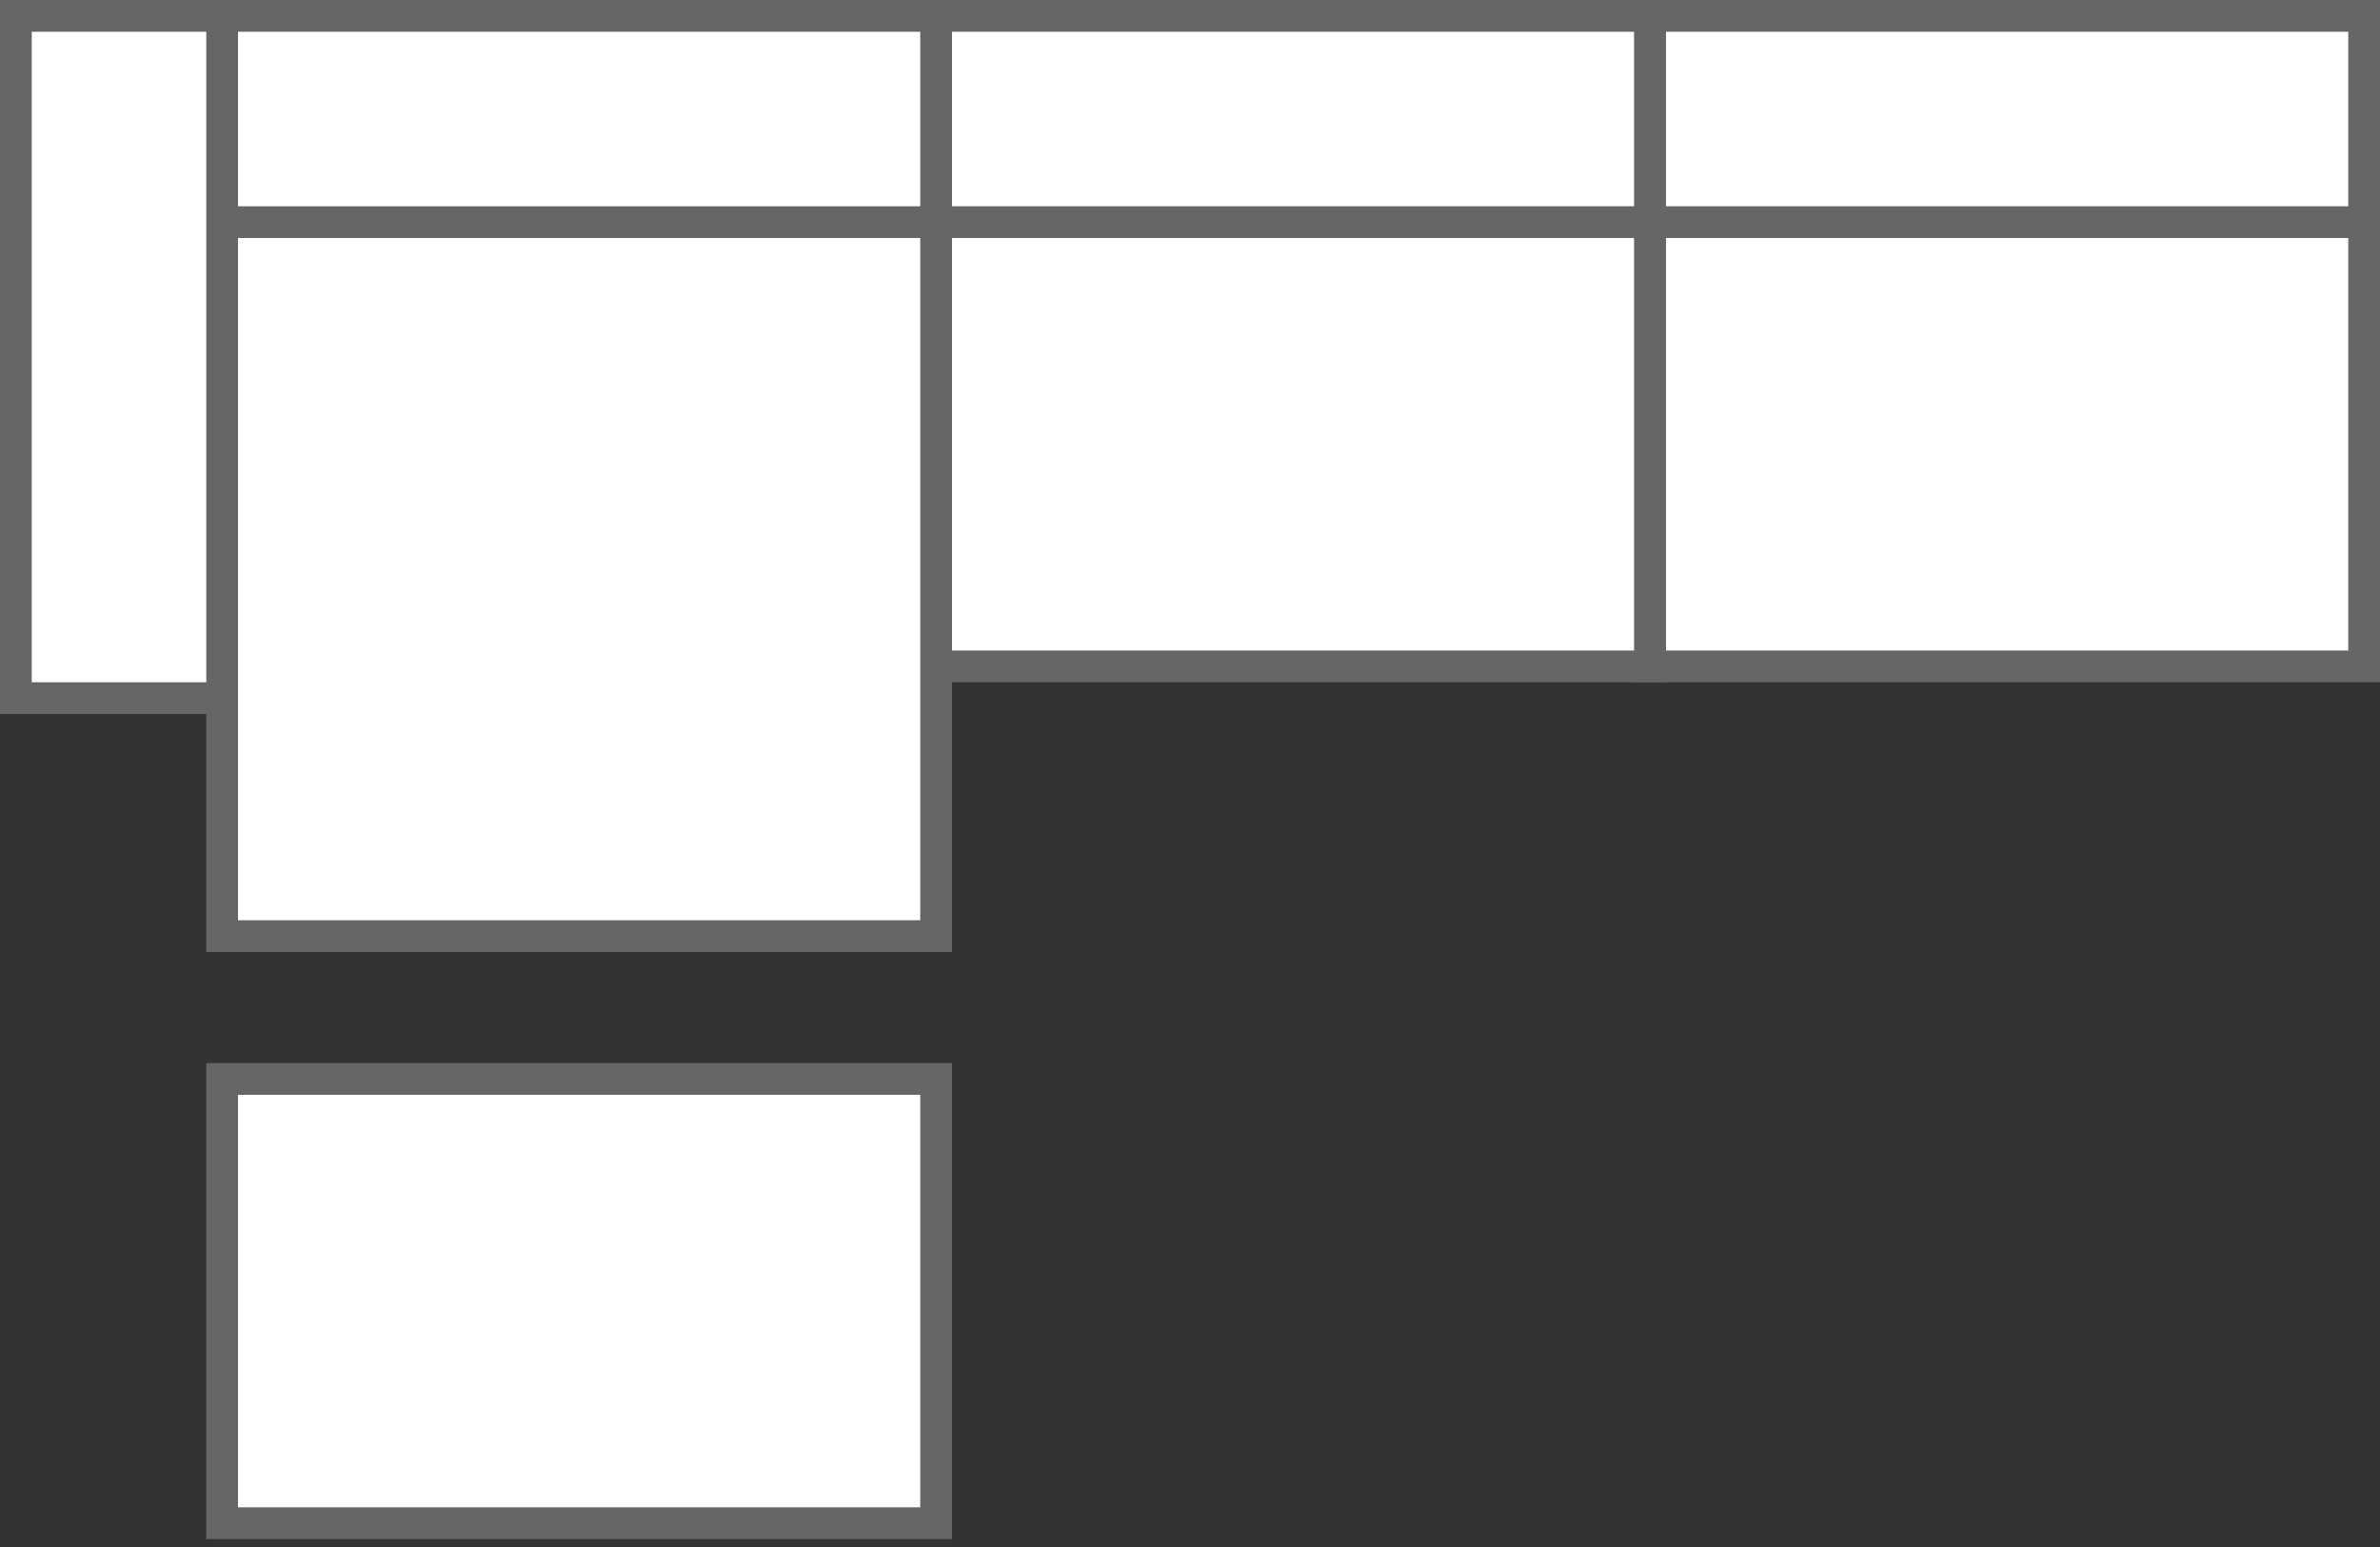
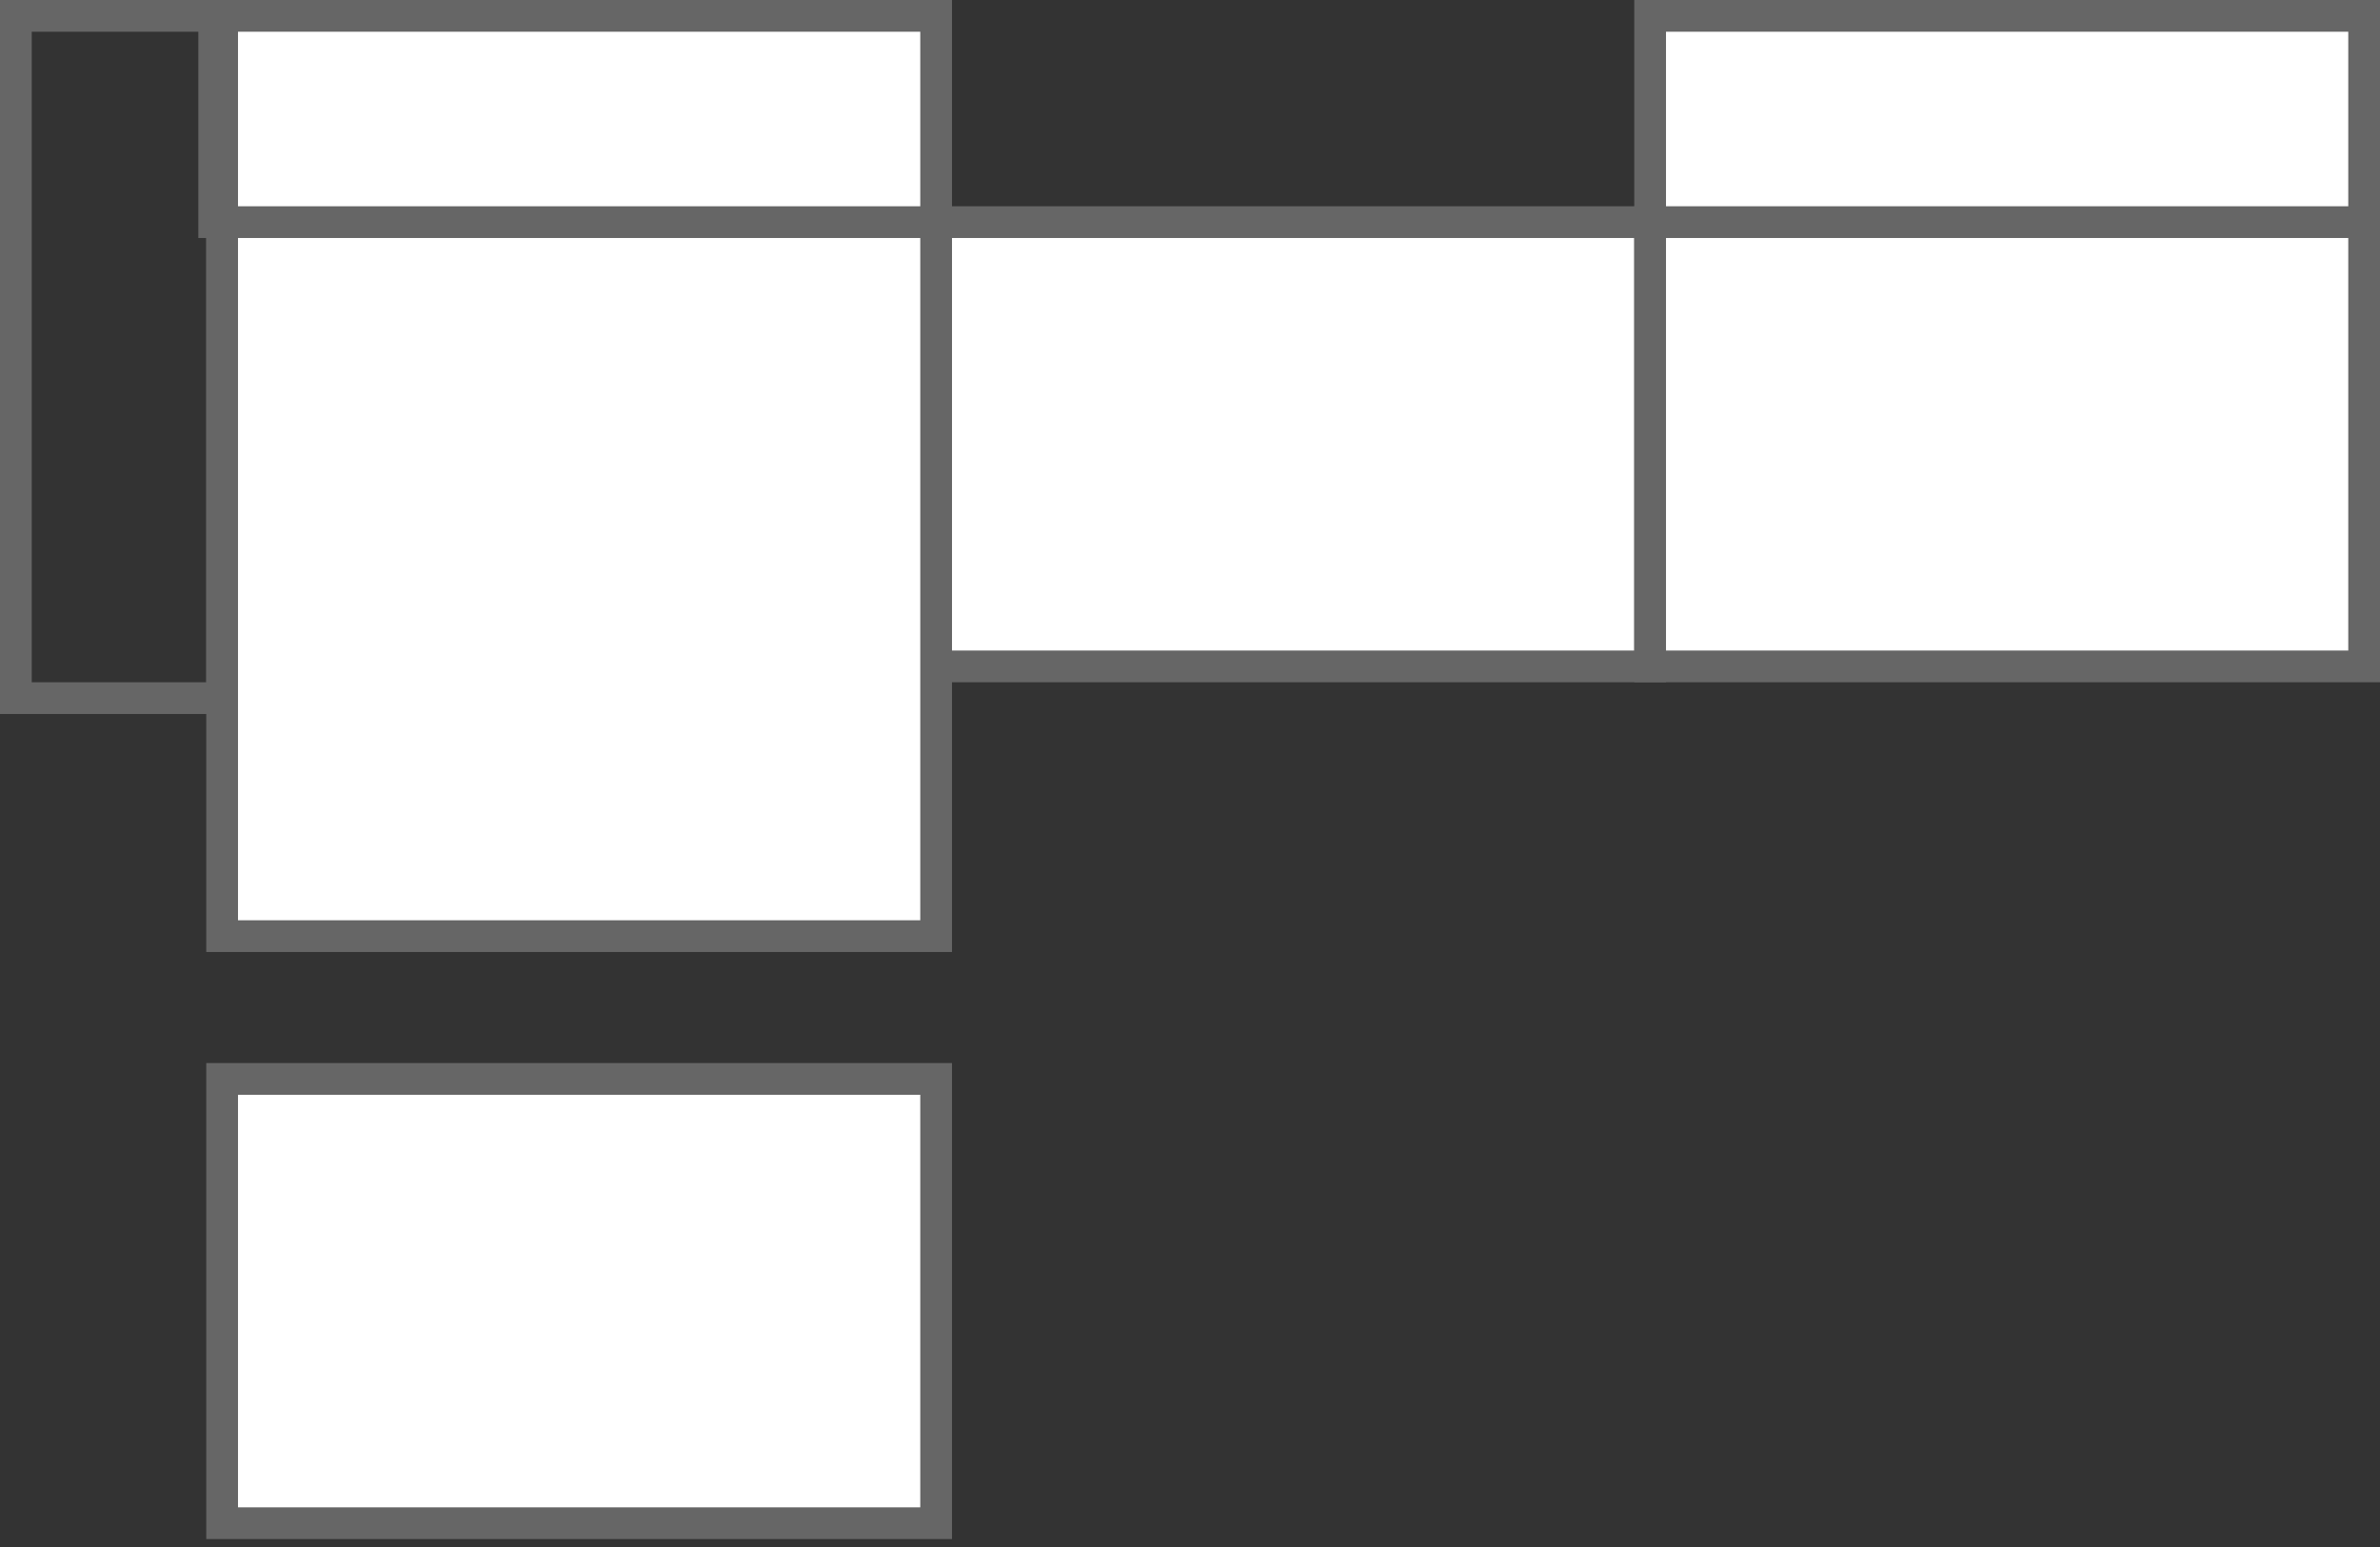
<svg xmlns="http://www.w3.org/2000/svg" id="_图层_1" data-name="图层 1" viewBox="0 0 150 97.5">
  <rect x="0" y="0" width="150" height="97.5" fill="#333333" stroke="none" />
  <defs>
    <style>
      .cls-1 {
        fill: #fff;
      }

      .cls-2 {
        fill: #666;
      }
    </style>
  </defs>
  <g>
    <g>
      <rect class="cls-1" x="59" y="14" width="45" height="28" />
      <path class="cls-2" d="m103,15v26h-43V15h43m2-2h-47v30h47V13h0Z" />
    </g>
    <g>
-       <rect class="cls-1" x="59" y="1" width="45" height="13" />
-       <path class="cls-2" d="m103,2v11h-43V2h43m2-2h-47v15h47V0h0Z" />
-     </g>
+       </g>
  </g>
  <g>
    <g>
      <rect class="cls-1" x="104" y="14" width="45" height="28" />
      <path class="cls-2" d="m148,15v26h-43V15h43m2-2h-47v30h47V13h0Z" />
    </g>
    <g>
      <rect class="cls-1" x="104" y="1" width="45" height="13" />
      <path class="cls-2" d="m148,2v11h-43V2h43m2-2h-47v15h47V0h0Z" />
    </g>
  </g>
  <g>
    <g>
      <rect class="cls-1" x="14" y="1.32" width="45" height="57.68" />
      <path class="cls-2" d="m58,2.32v55.68H15V2.32h43m2-2H13v59.68h47V.32h0Z" />
    </g>
    <g>
      <rect class="cls-1" x="13.5" y="1" width="45.5" height="13" />
      <path class="cls-2" d="m58,2v11H14.5V2h43.5m2-2H12.5v15h47.5V0h0Z" />
    </g>
    <g>
-       <rect class="cls-1" x="1" y="1" width="13" height="43" />
      <path class="cls-2" d="m13,2v41H2V2h11m2-2H0v45h15V0h0Z" />
    </g>
  </g>
  <g>
    <rect class="cls-1" x="14" y="68" width="45" height="28" />
    <path class="cls-2" d="m58,69v26H15v-26h43m2-2H13v30h47v-30h0Z" />
  </g>
</svg>